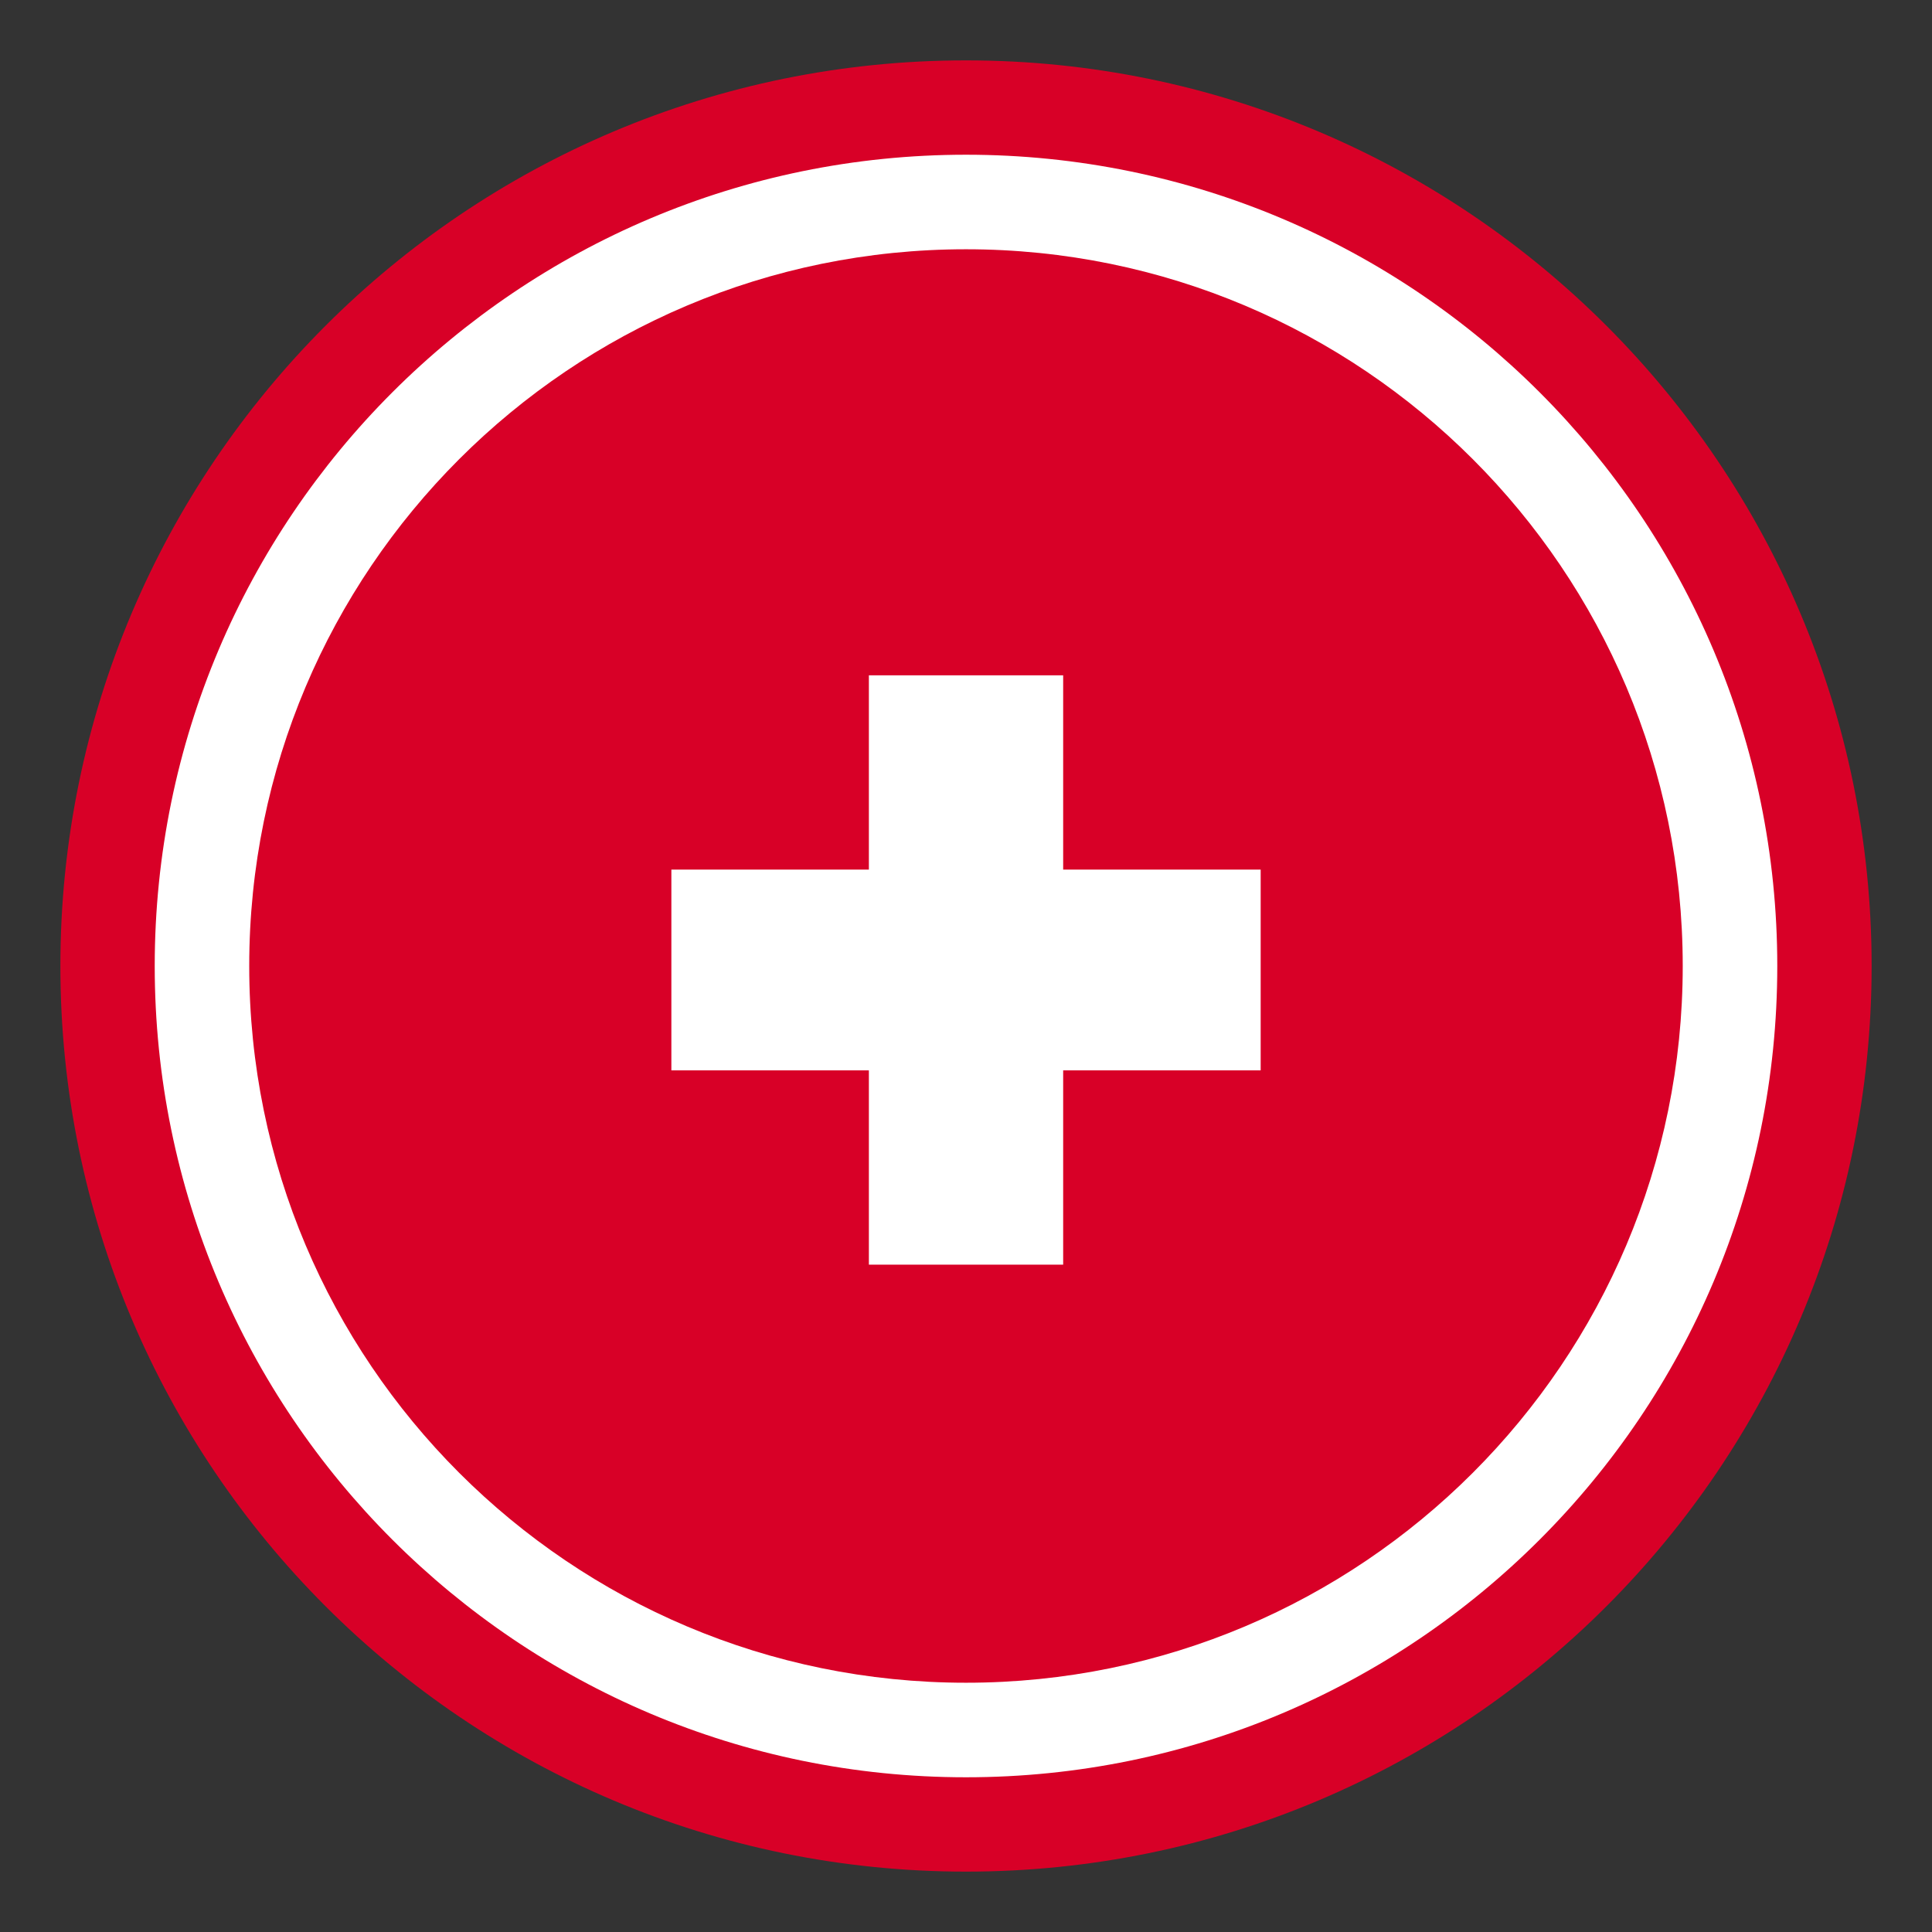
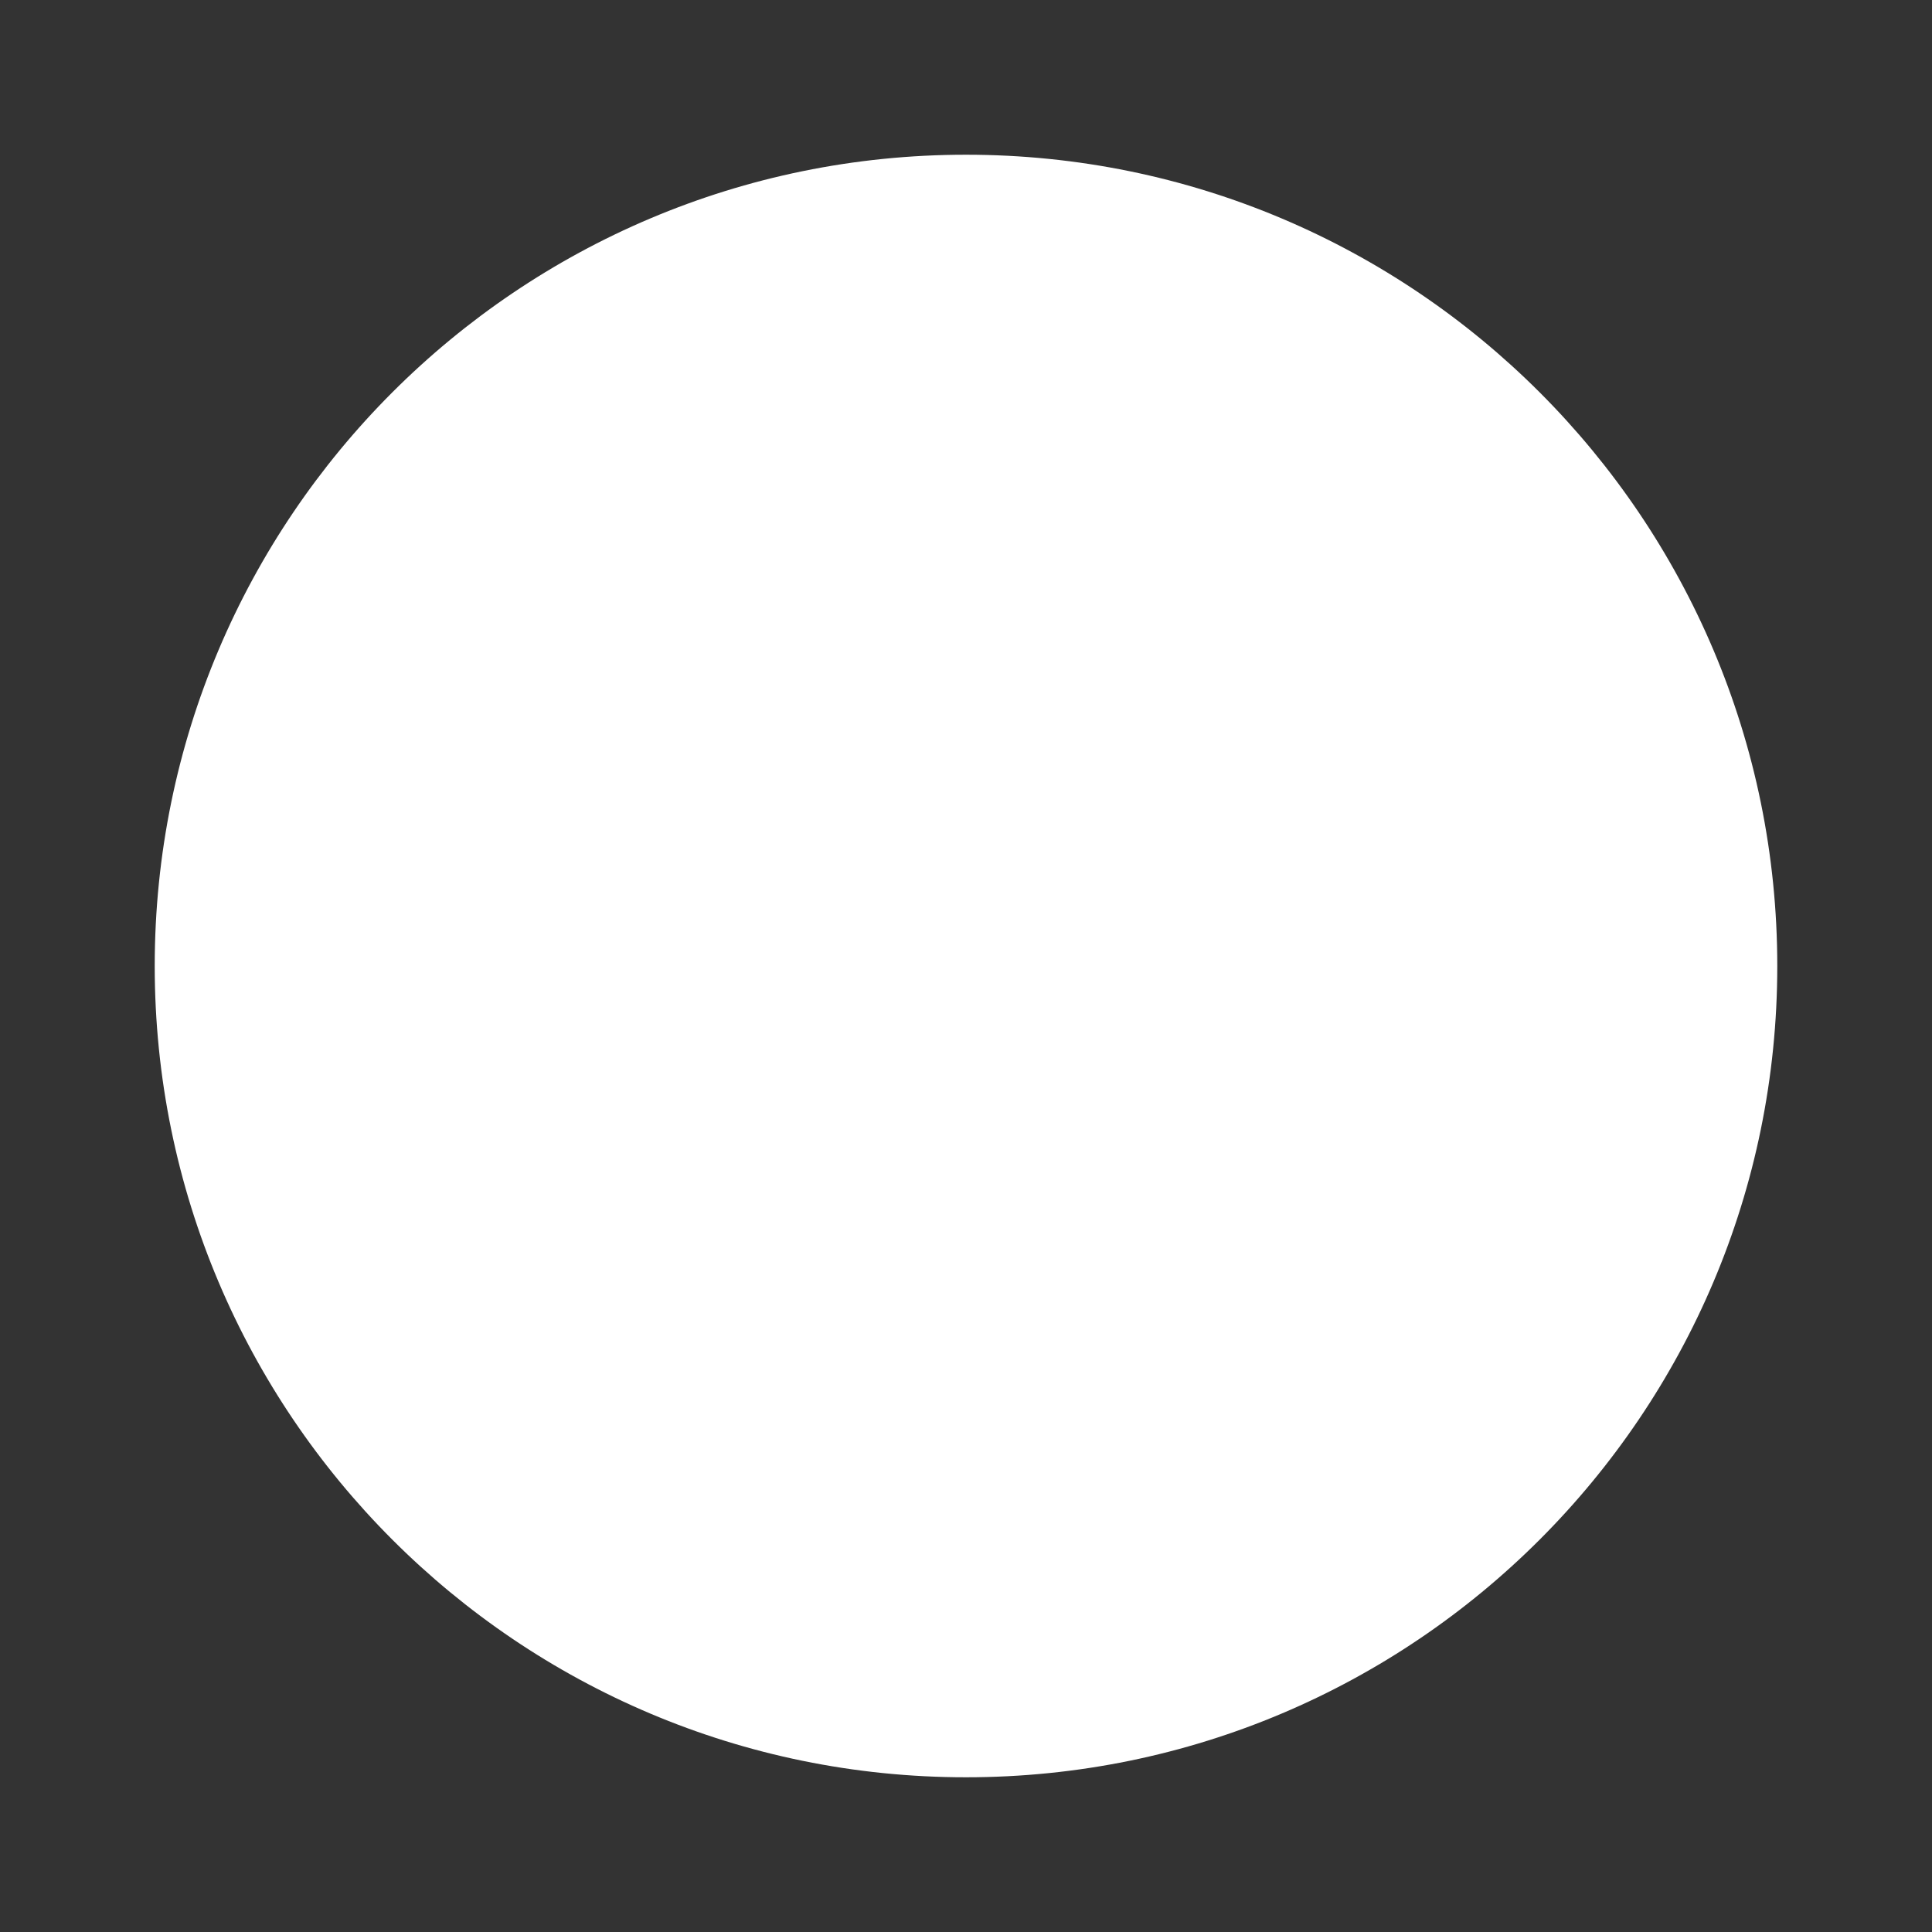
<svg xmlns="http://www.w3.org/2000/svg" width="48" height="48" viewBox="0 0 48 48" fill="none">
  <rect x="0" y="0" width="48" height="48" fill="#333333" stroke="none" />
-   <path d="M24 46.5C36.426 46.5 46.5 36.426 46.5 24C46.5 11.574 36.426 1.5 24 1.5C11.574 1.5 1.5 11.574 1.5 24C1.5 36.426 11.574 46.5 24 46.5Z" fill="#D80027" />
  <path d="M24 44.156C35.132 44.156 44.156 35.132 44.156 24C44.156 12.868 35.132 3.844 24 3.844C12.868 3.844 3.844 12.868 3.844 24C3.844 35.132 12.868 44.156 24 44.156Z" fill="white" />
-   <path d="M24 41.807C33.834 41.807 41.807 33.835 41.807 24C41.807 14.165 33.834 6.193 24 6.193C14.165 6.193 6.192 14.165 6.192 24C6.192 33.835 14.165 41.807 24 41.807Z" fill="#D80027" />
-   <path d="M31.321 21.605H26.414V16.778H21.587V21.605H16.68V26.593H21.587V31.42H26.414V26.593H31.321V21.605Z" fill="white" />
</svg>